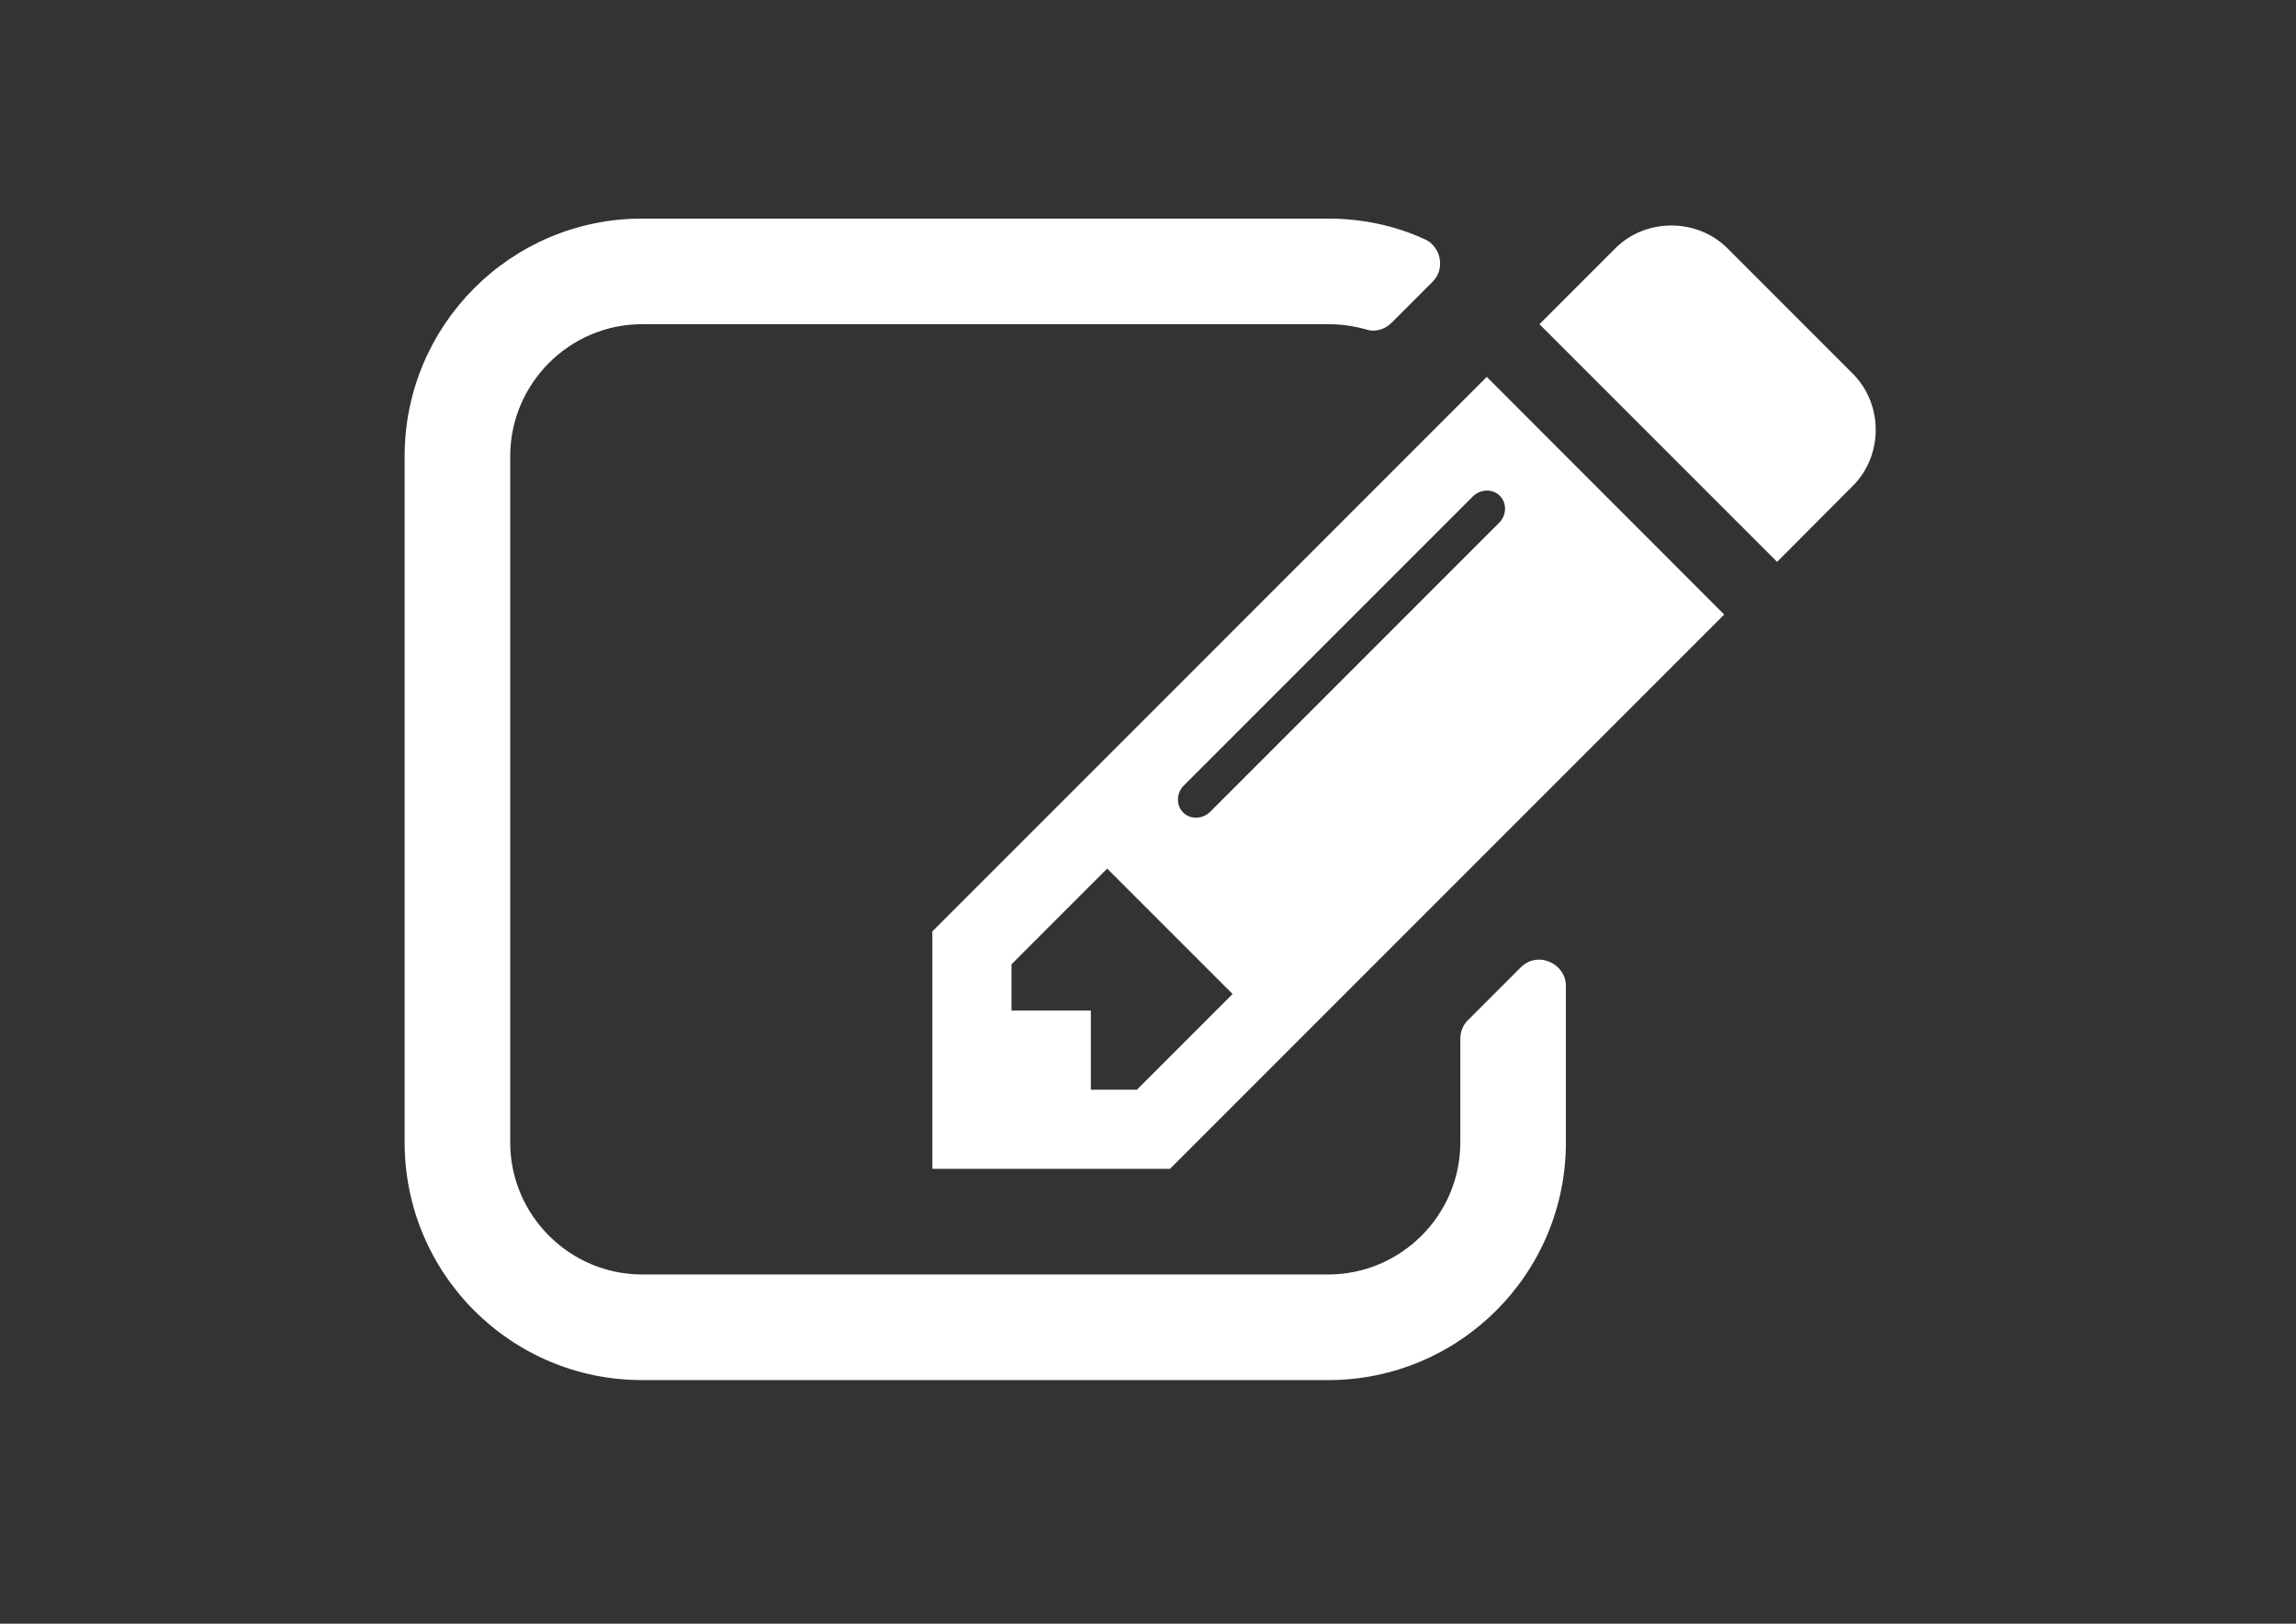
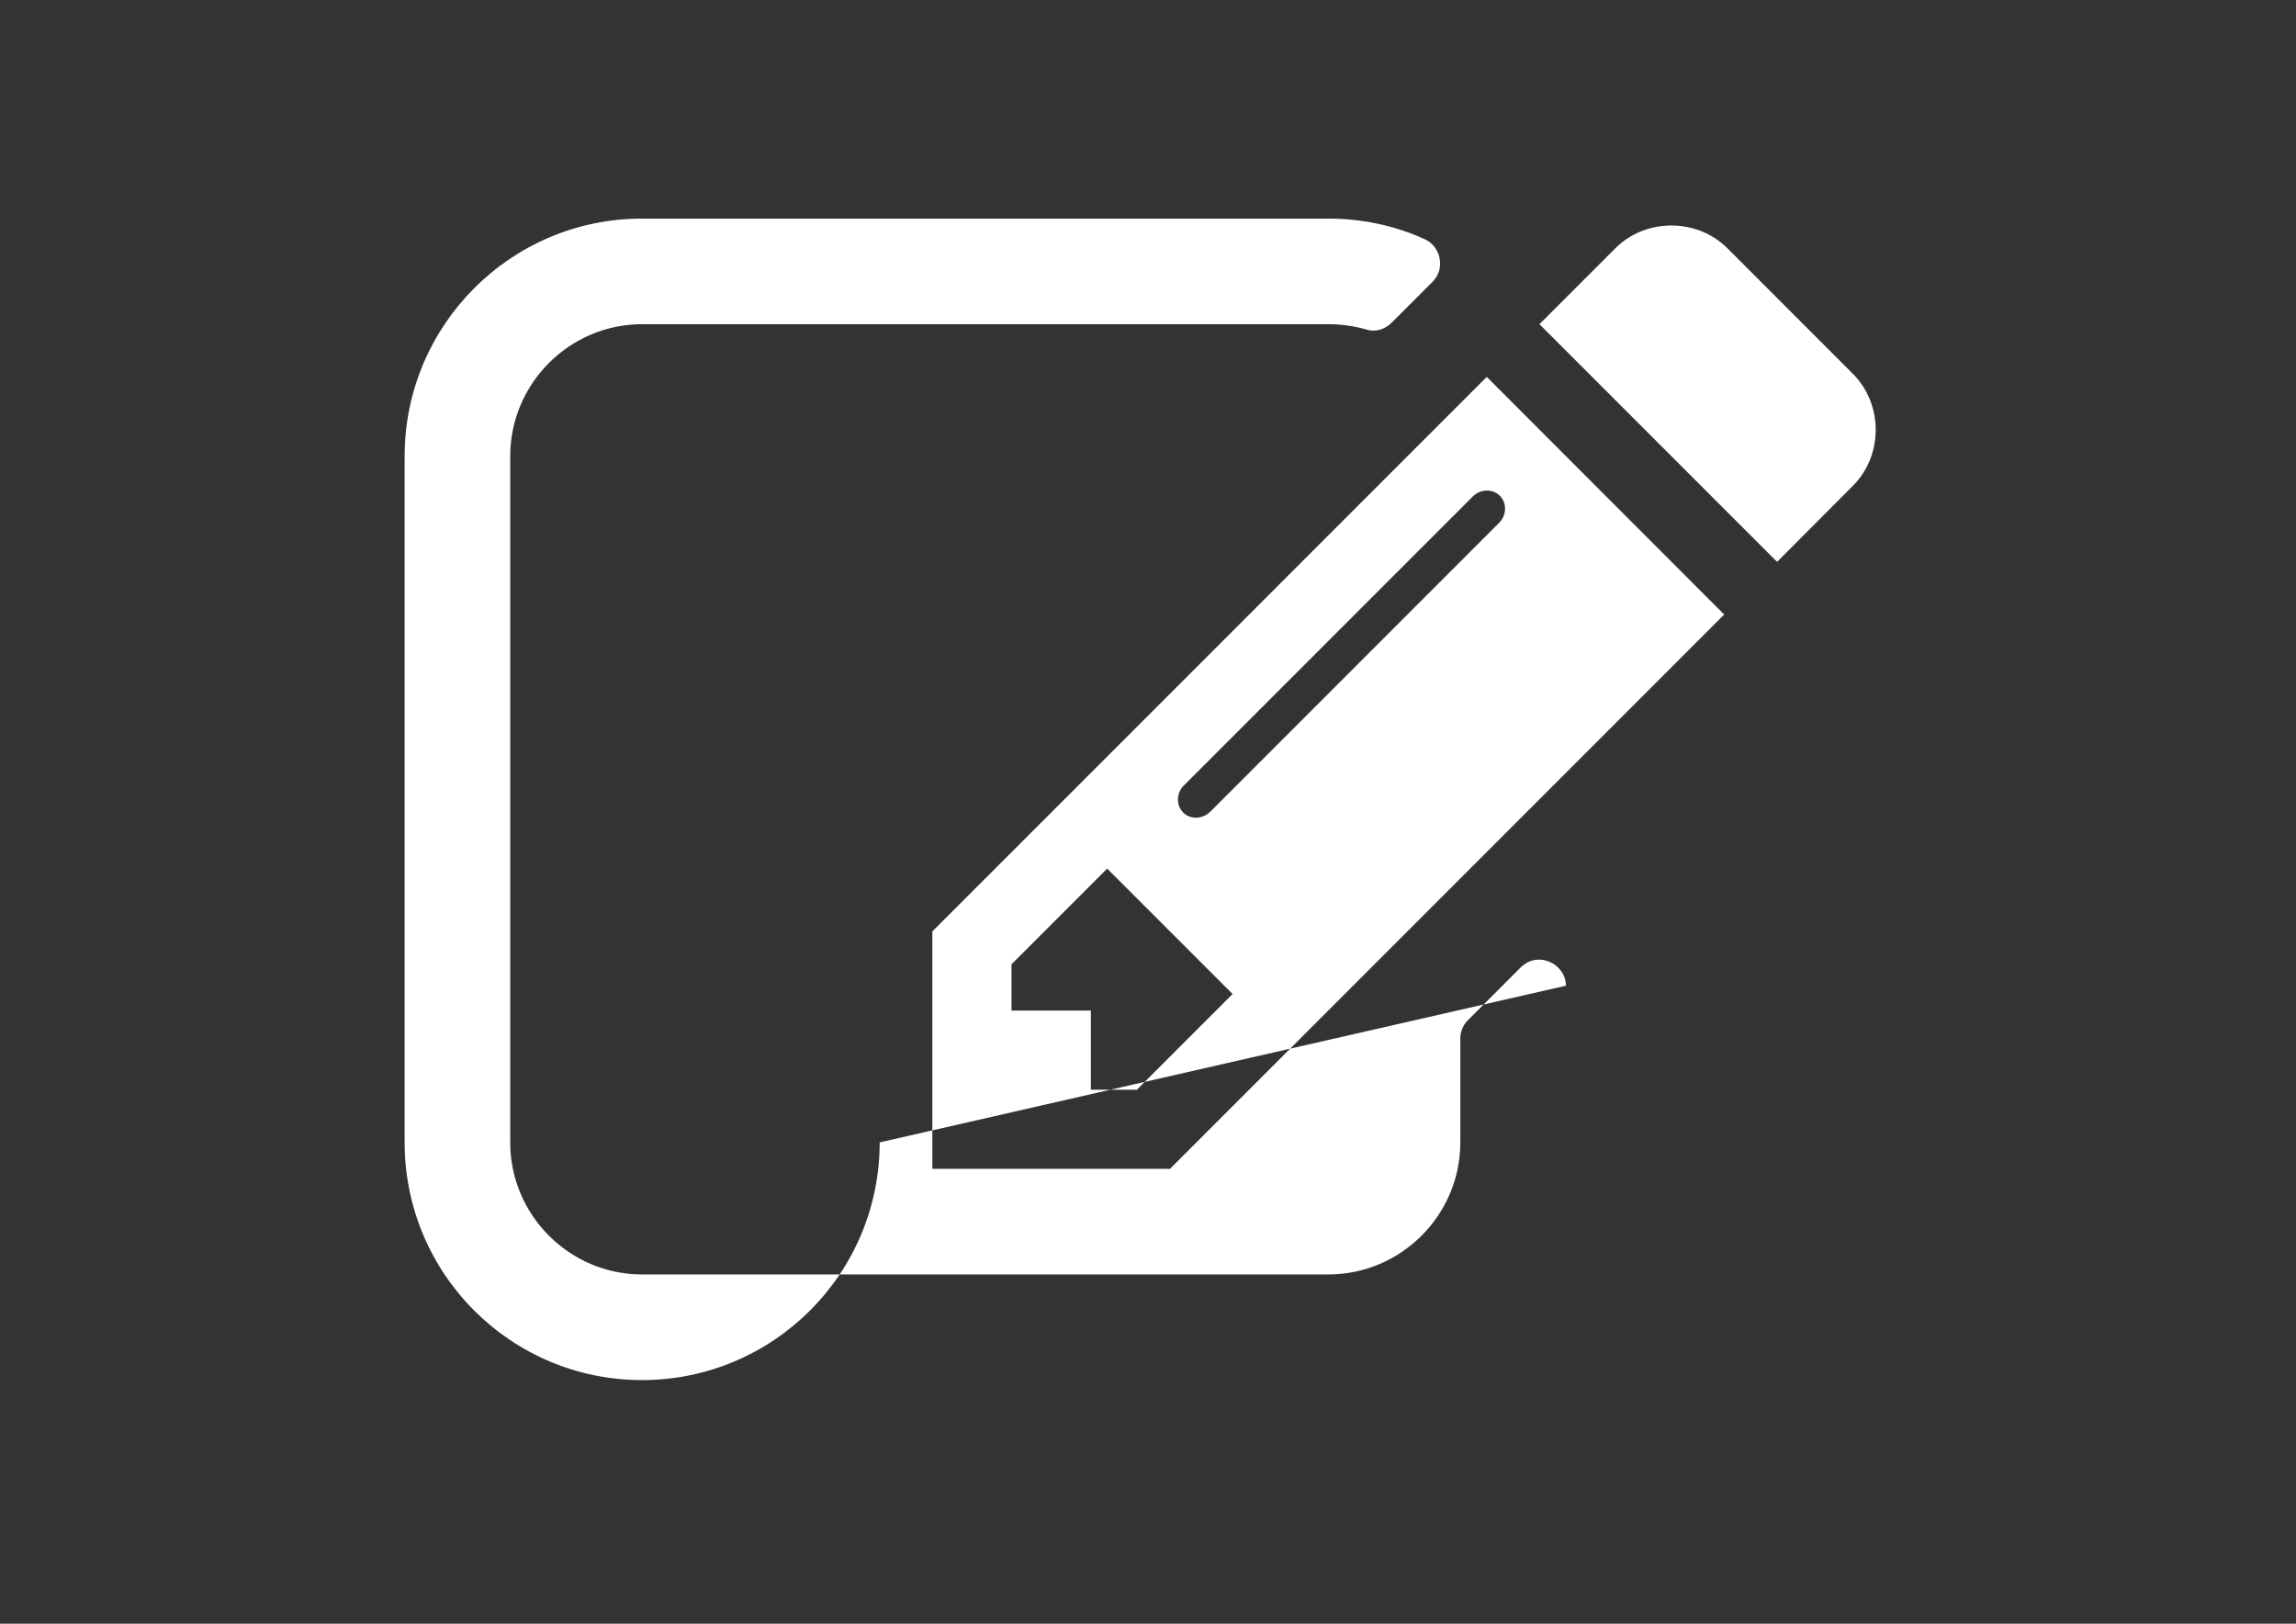
<svg xmlns="http://www.w3.org/2000/svg" version="1.1" id="Layer_1" x="0px" y="0px" width="841.89px" height="595.28px" viewBox="0 0 841.89 595.28" enable-background="new 0 0 841.89 595.28" xml:space="preserve">
  <rect x="0" y="0" width="841.89" height="595.28" fill="#333333" stroke="none" />
  <g transform="matrix(10.061,0,0,10.061,-6267.16,-6870.22)">
-     <path fill="#FFFFFF" d="M664.35,722.565h-1.677v-2.884h-2.892v-1.686l3.487-3.487l4.57,4.569L664.35,722.565z M677.58,700.925   c0.268,0.268,0.243,0.721-0.034,0.989l-10.522,10.522c-0.268,0.268-0.721,0.302-0.989,0.025c-0.268-0.268-0.243-0.721,0.034-0.989   l10.522-10.522C676.859,700.682,677.312,700.648,677.58,700.925z M679.986,718.775c0-0.385-0.243-0.721-0.604-0.872   c-0.36-0.151-0.754-0.084-1.048,0.21l-1.928,1.928c-0.176,0.176-0.268,0.419-0.268,0.663v3.781c0,2.649-2.163,4.812-4.813,4.812   h-25.01c-2.641,0-4.804-2.163-4.804-4.812v-25.002c0-2.65,2.163-4.813,4.804-4.813h25.01c0.453,0,0.906,0.059,1.359,0.185   c0.327,0.117,0.687,0.025,0.955-0.243l1.476-1.476c0.243-0.243,0.327-0.537,0.268-0.872c-0.058-0.302-0.268-0.57-0.536-0.688   c-1.115-0.511-2.314-0.754-3.522-0.754h-25.01c-4.779,0-8.652,3.882-8.652,8.661v25.002c0,4.787,3.873,8.661,8.652,8.661h25.01   c4.779,0,8.661-3.873,8.661-8.661L679.986,718.775L679.986,718.775z M677.102,696.59l-20.206,20.206v8.652h8.661l20.198-20.198   L677.102,696.59z M690.441,700.564c1.115-1.115,1.115-2.976,0-4.091l-4.569-4.57c-1.107-1.106-2.977-1.106-4.083,0l-2.767,2.767   l8.661,8.661L690.441,700.564z" />
+     <path fill="#FFFFFF" d="M664.35,722.565h-1.677v-2.884h-2.892v-1.686l3.487-3.487l4.57,4.569L664.35,722.565z M677.58,700.925   c0.268,0.268,0.243,0.721-0.034,0.989l-10.522,10.522c-0.268,0.268-0.721,0.302-0.989,0.025c-0.268-0.268-0.243-0.721,0.034-0.989   l10.522-10.522C676.859,700.682,677.312,700.648,677.58,700.925z M679.986,718.775c0-0.385-0.243-0.721-0.604-0.872   c-0.36-0.151-0.754-0.084-1.048,0.21l-1.928,1.928c-0.176,0.176-0.268,0.419-0.268,0.663v3.781c0,2.649-2.163,4.812-4.813,4.812   h-25.01c-2.641,0-4.804-2.163-4.804-4.812v-25.002c0-2.65,2.163-4.813,4.804-4.813h25.01c0.453,0,0.906,0.059,1.359,0.185   c0.327,0.117,0.687,0.025,0.955-0.243l1.476-1.476c0.243-0.243,0.327-0.537,0.268-0.872c-0.058-0.302-0.268-0.57-0.536-0.688   c-1.115-0.511-2.314-0.754-3.522-0.754h-25.01c-4.779,0-8.652,3.882-8.652,8.661v25.002c0,4.787,3.873,8.661,8.652,8.661c4.779,0,8.661-3.873,8.661-8.661L679.986,718.775L679.986,718.775z M677.102,696.59l-20.206,20.206v8.652h8.661l20.198-20.198   L677.102,696.59z M690.441,700.564c1.115-1.115,1.115-2.976,0-4.091l-4.569-4.57c-1.107-1.106-2.977-1.106-4.083,0l-2.767,2.767   l8.661,8.661L690.441,700.564z" />
  </g>
</svg>